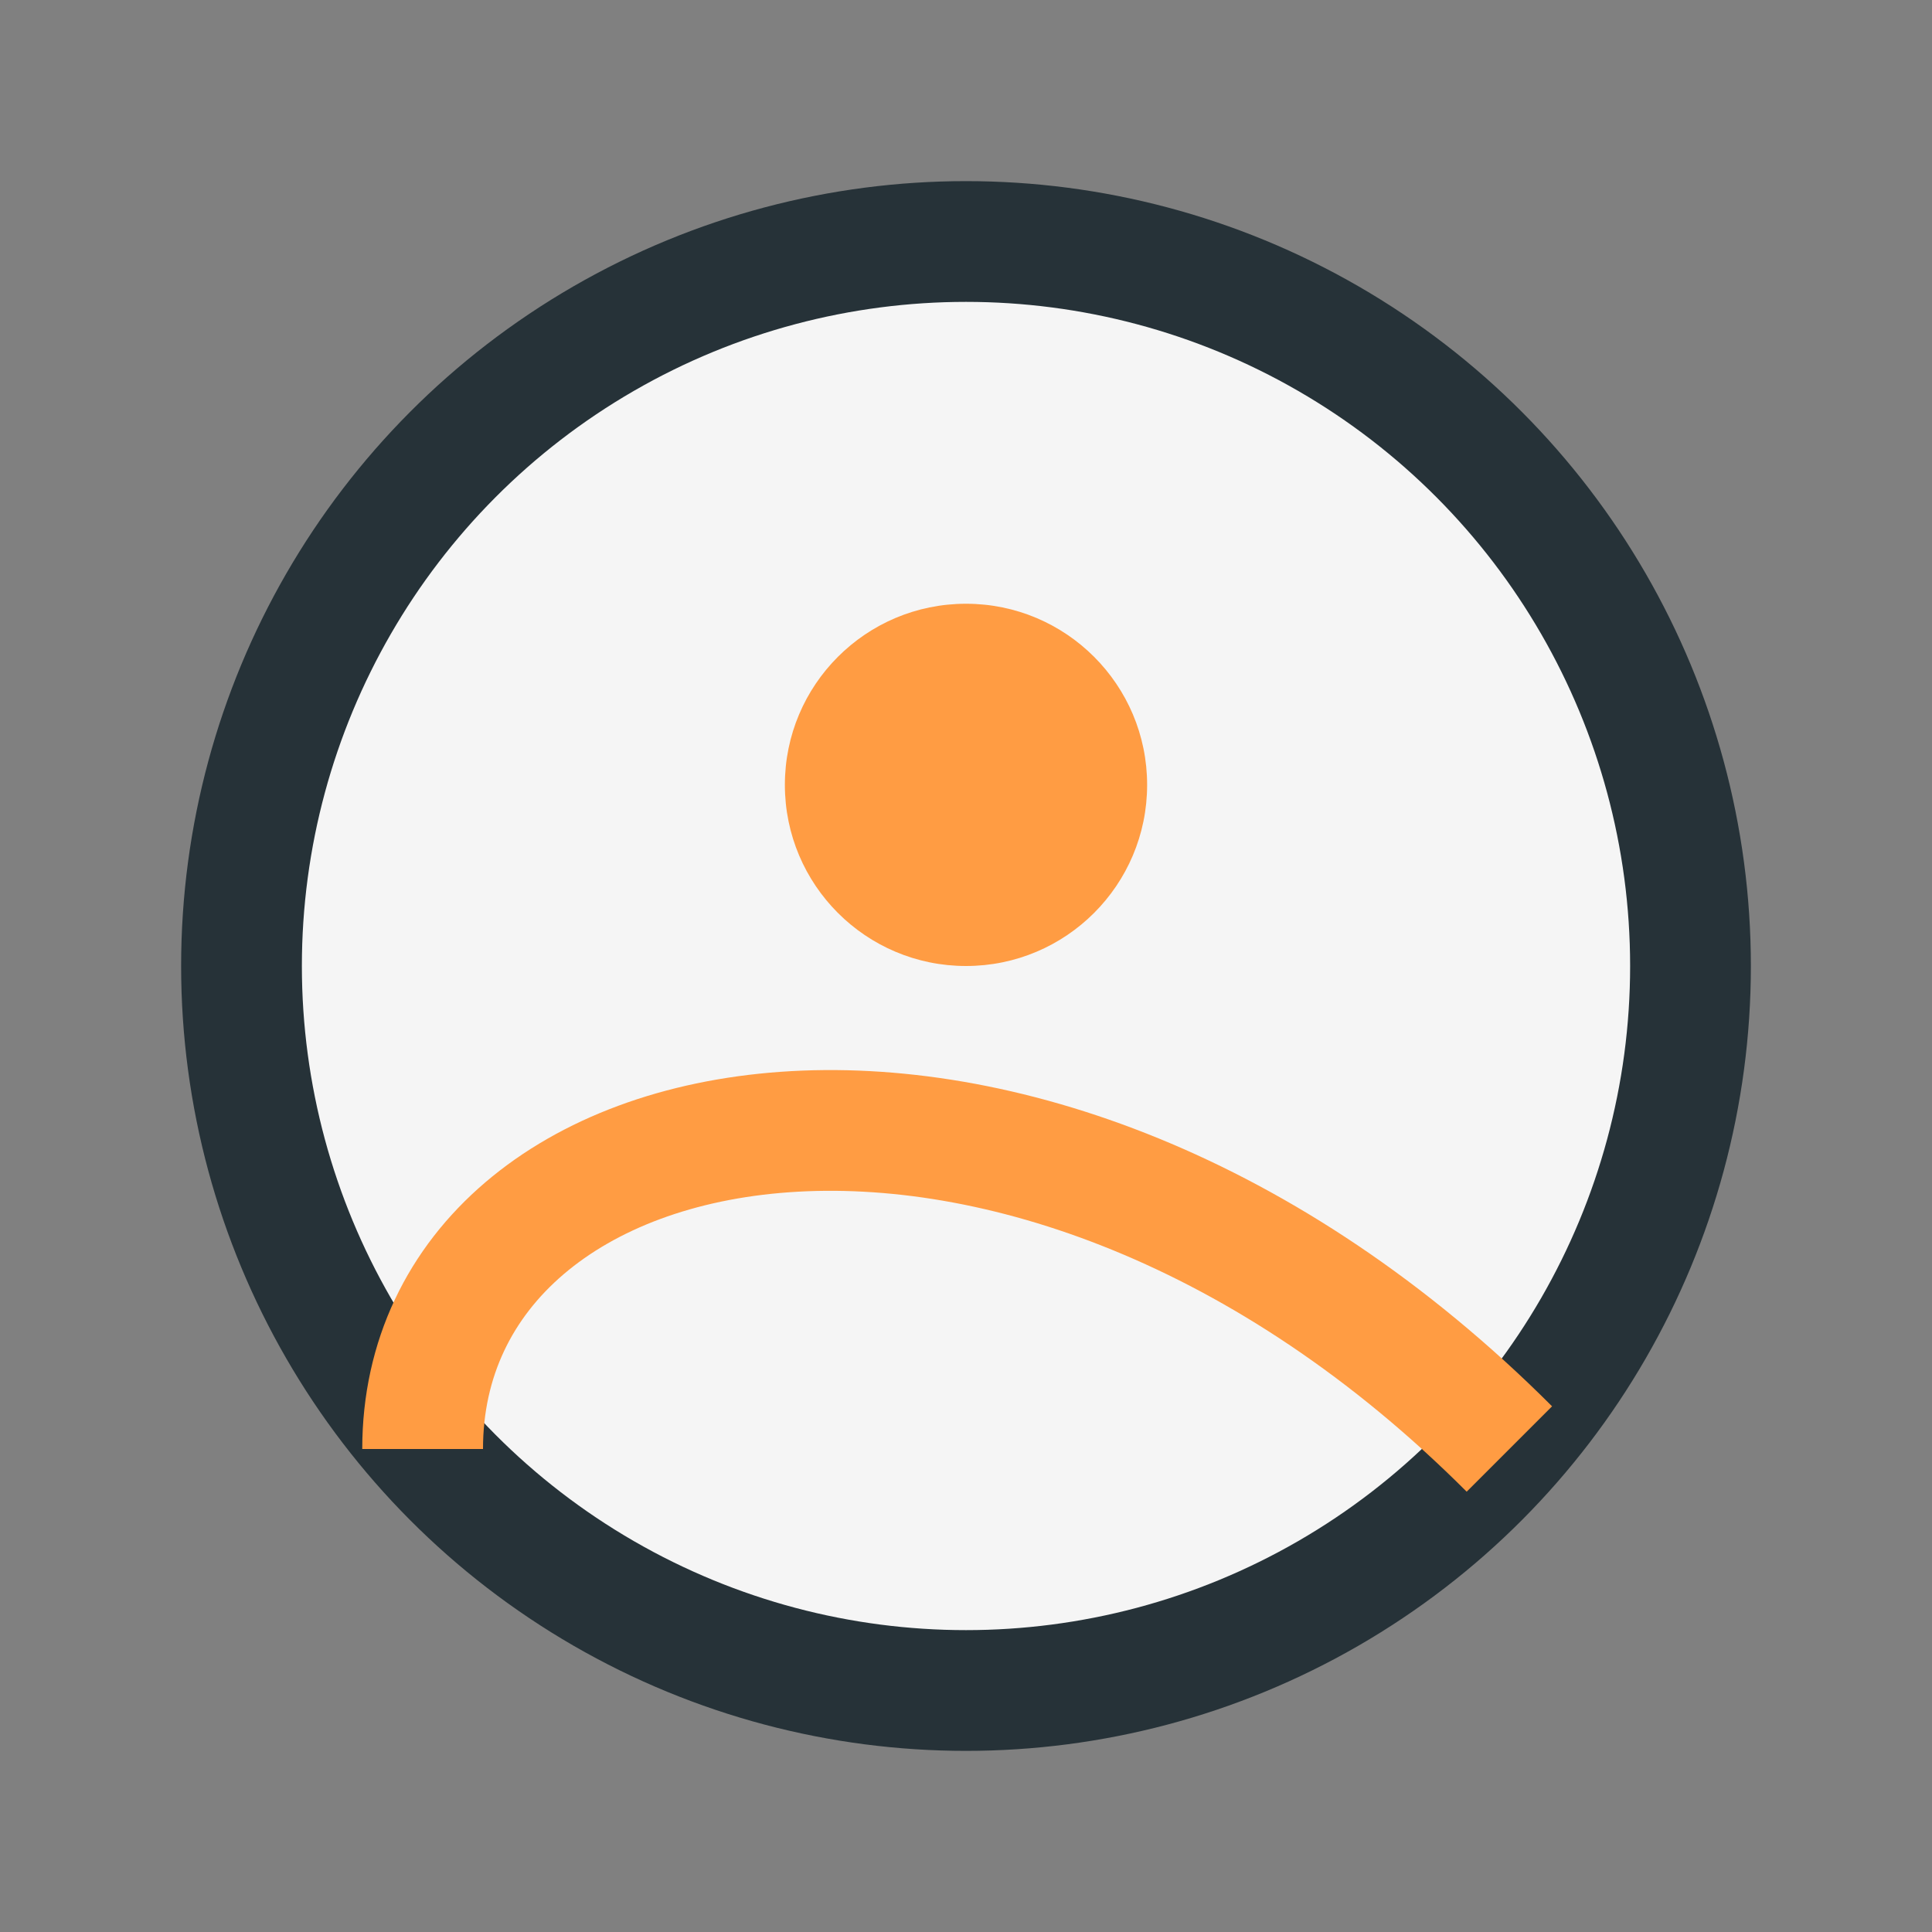
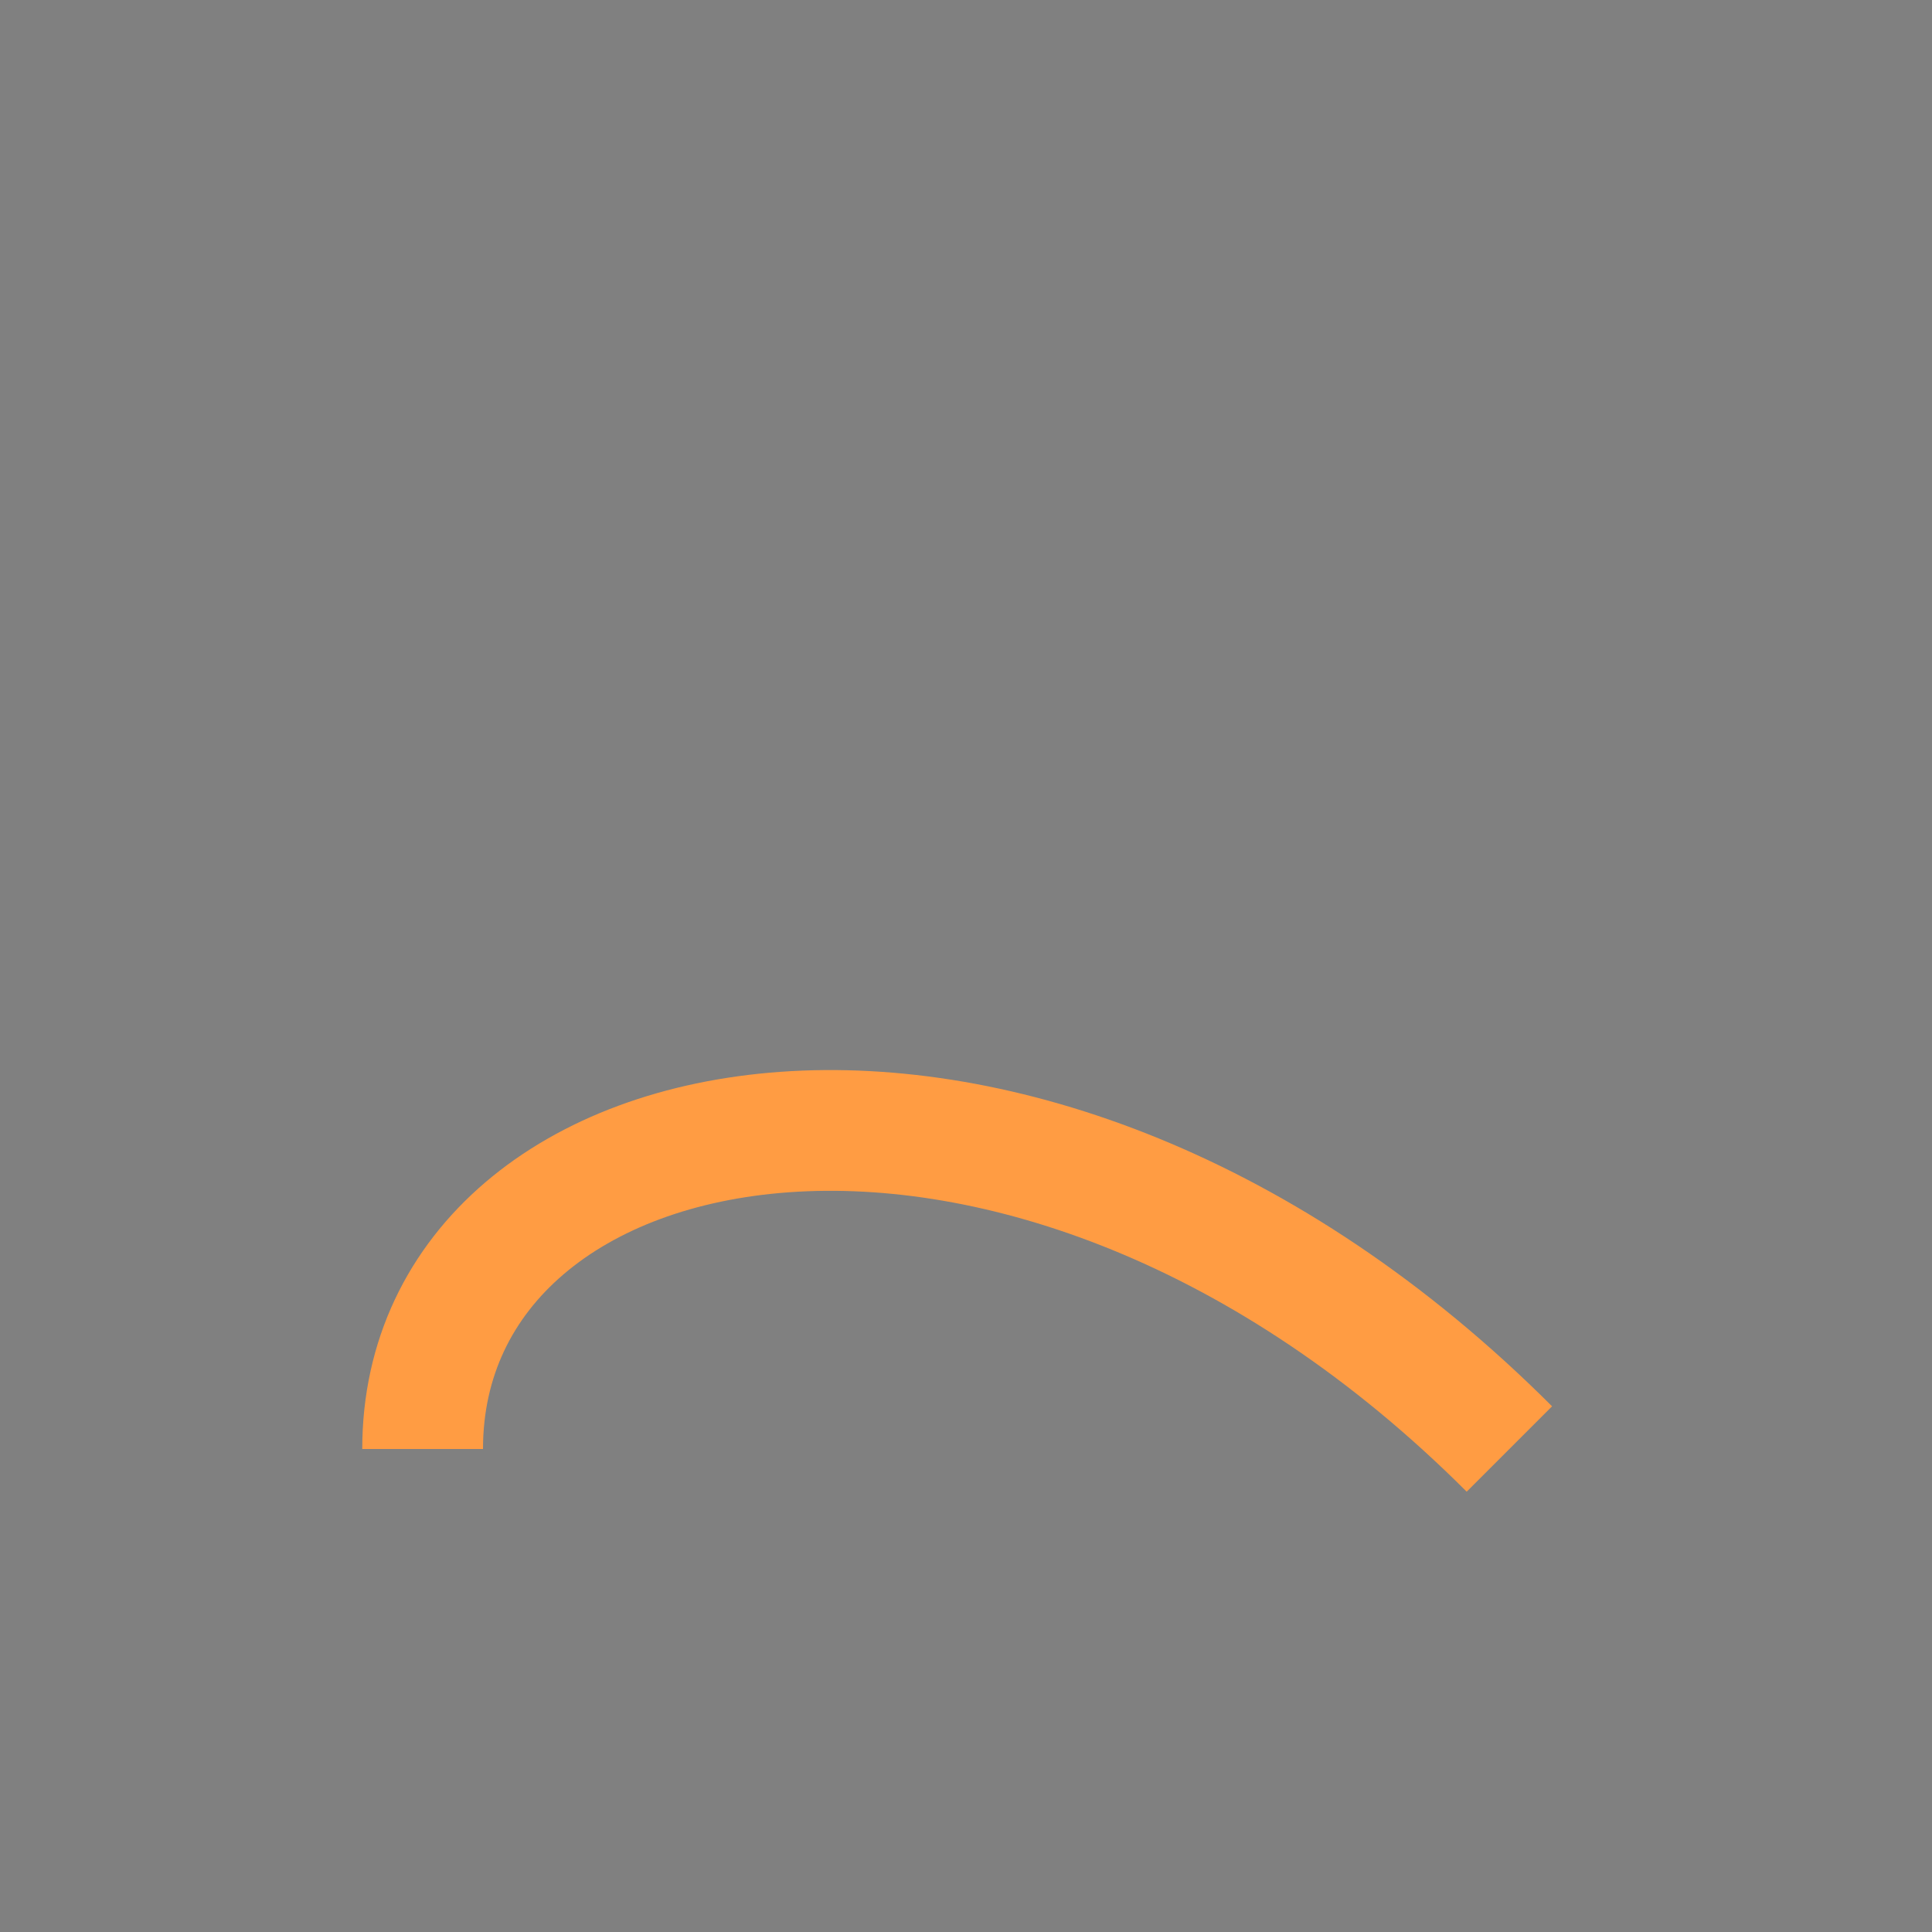
<svg xmlns="http://www.w3.org/2000/svg" width="32" height="32" viewBox="0 0 32 32">
  <rect x="0" y="0" width="32" height="32" fill="#808080" stroke="none" />
-   <circle cx="16" cy="16" r="12" fill="#F5F5F5" stroke="#263238" stroke-width="2" />
  <path d="M7 24c0-6 10-8 18 0" fill="none" stroke="#FF9C43" stroke-width="2" />
-   <circle cx="16" cy="13" r="3" fill="#FF9C43" />
</svg>